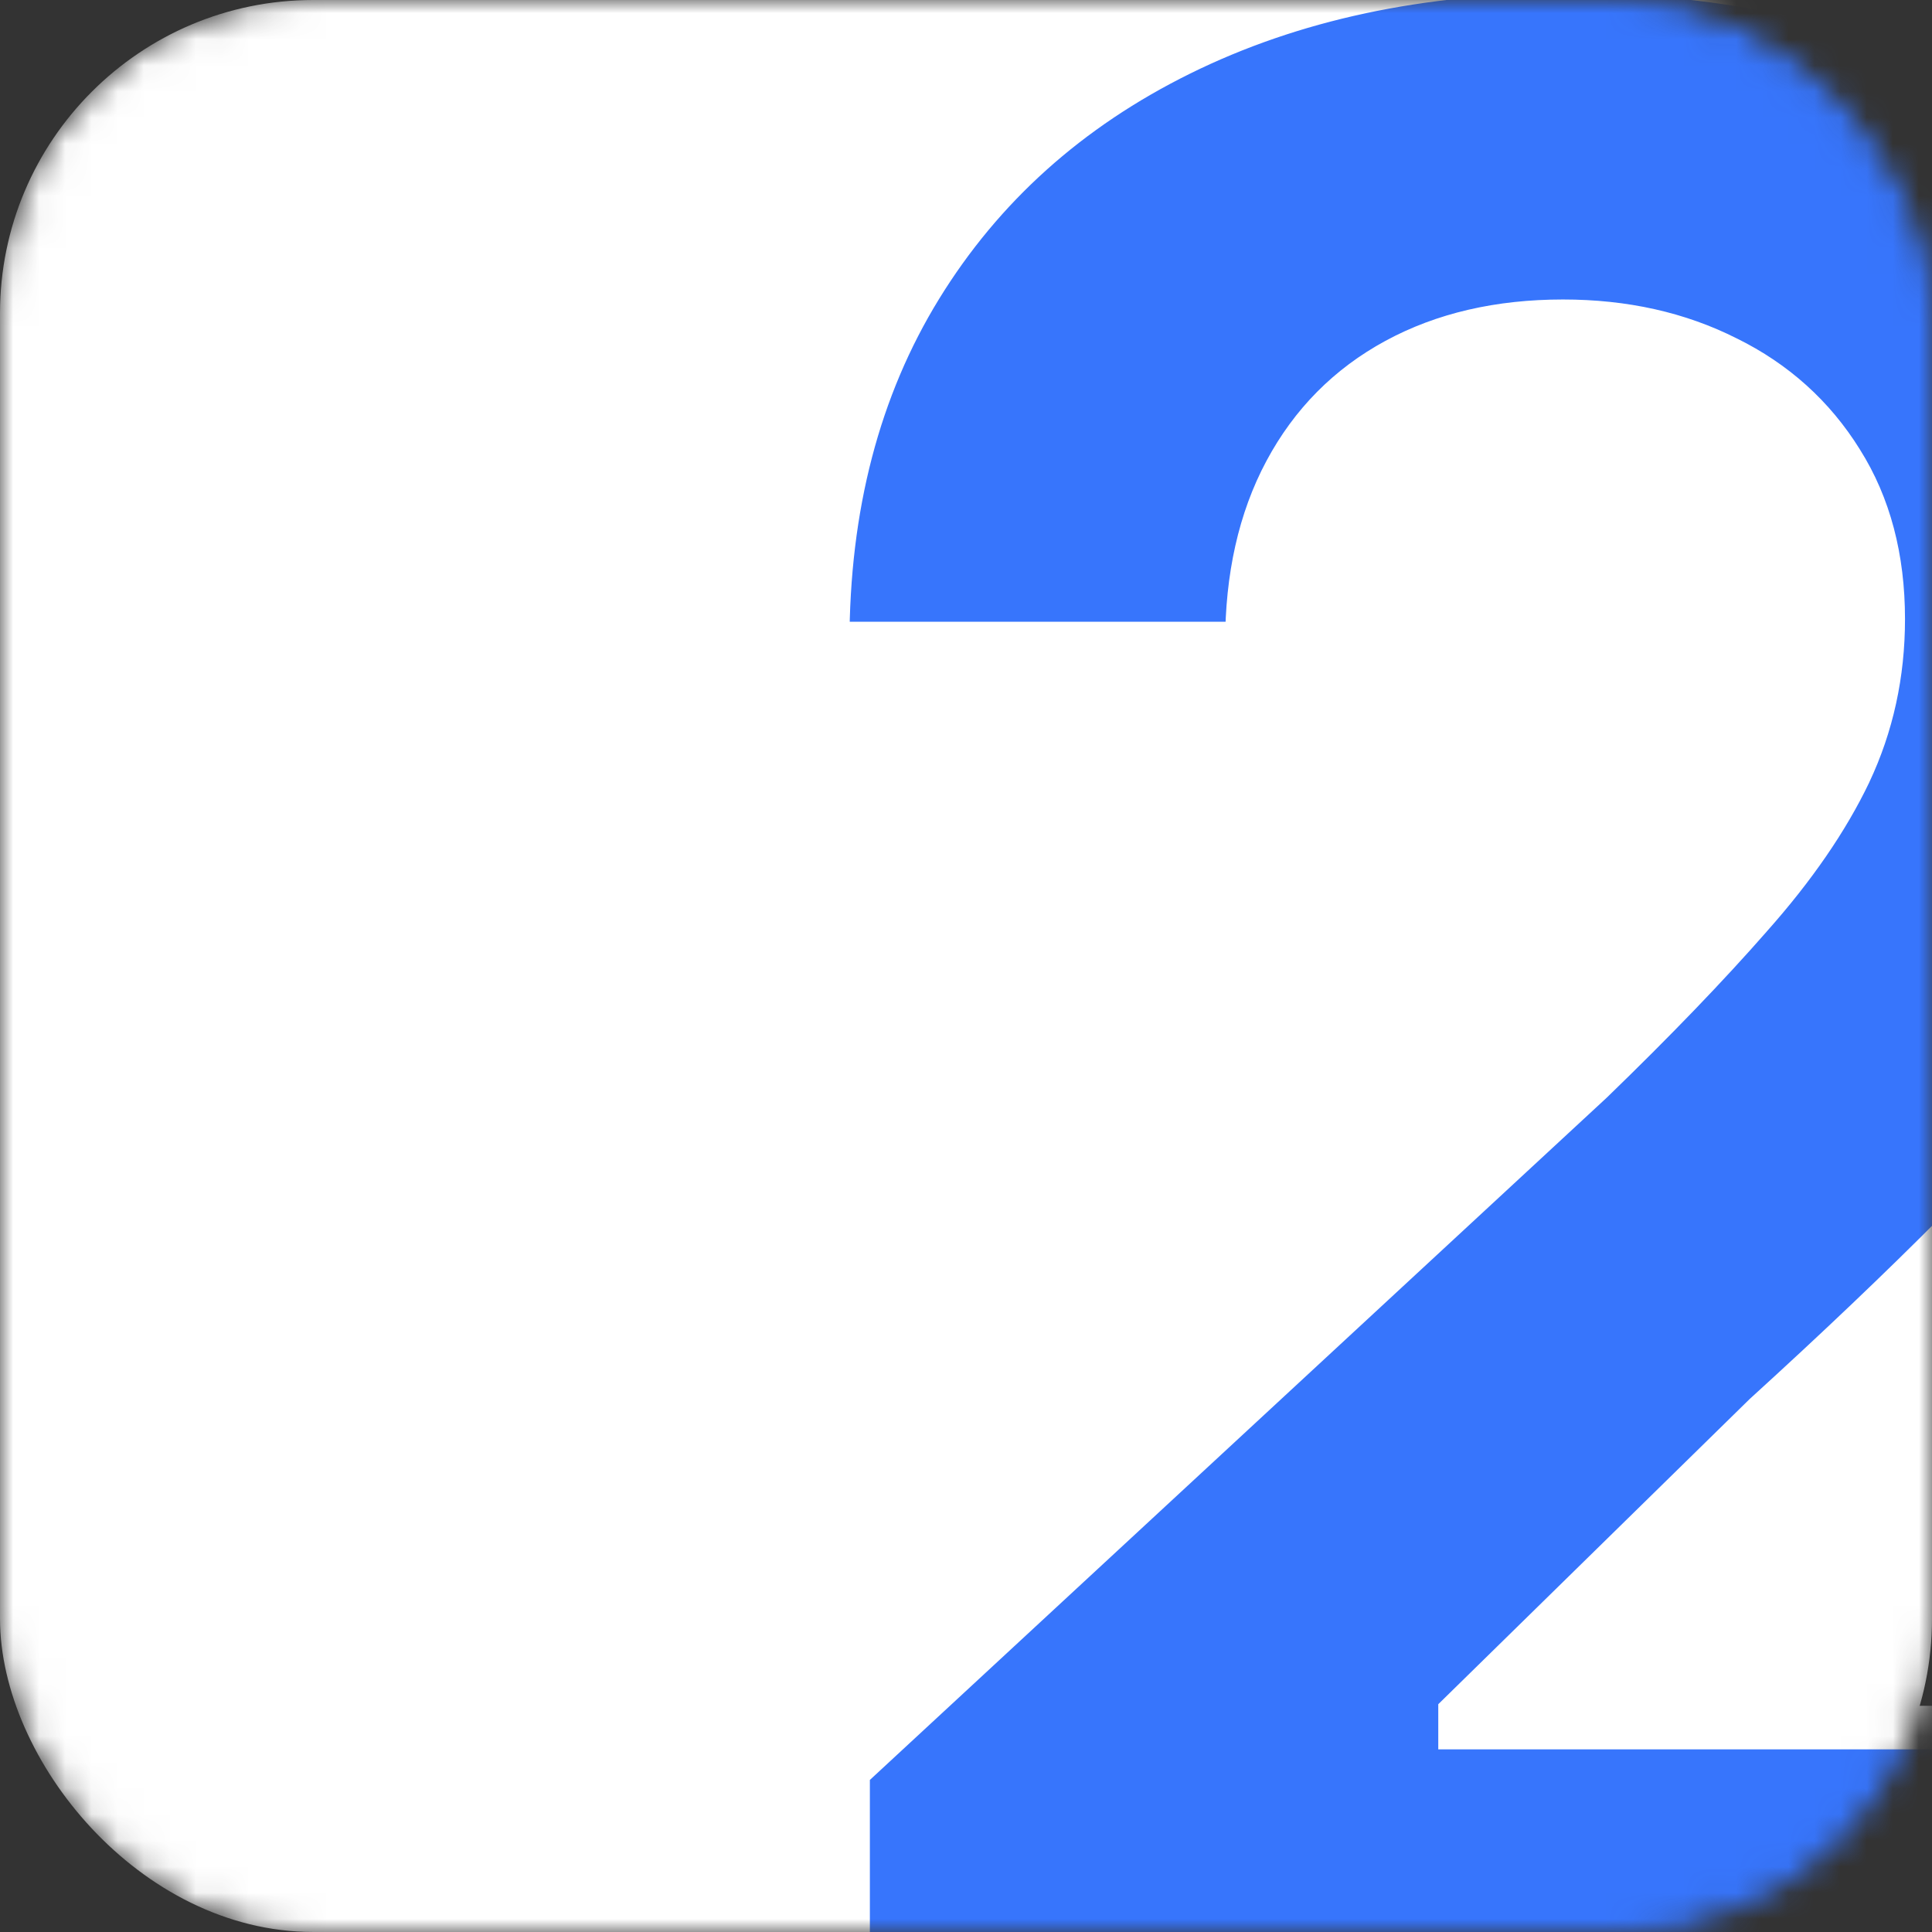
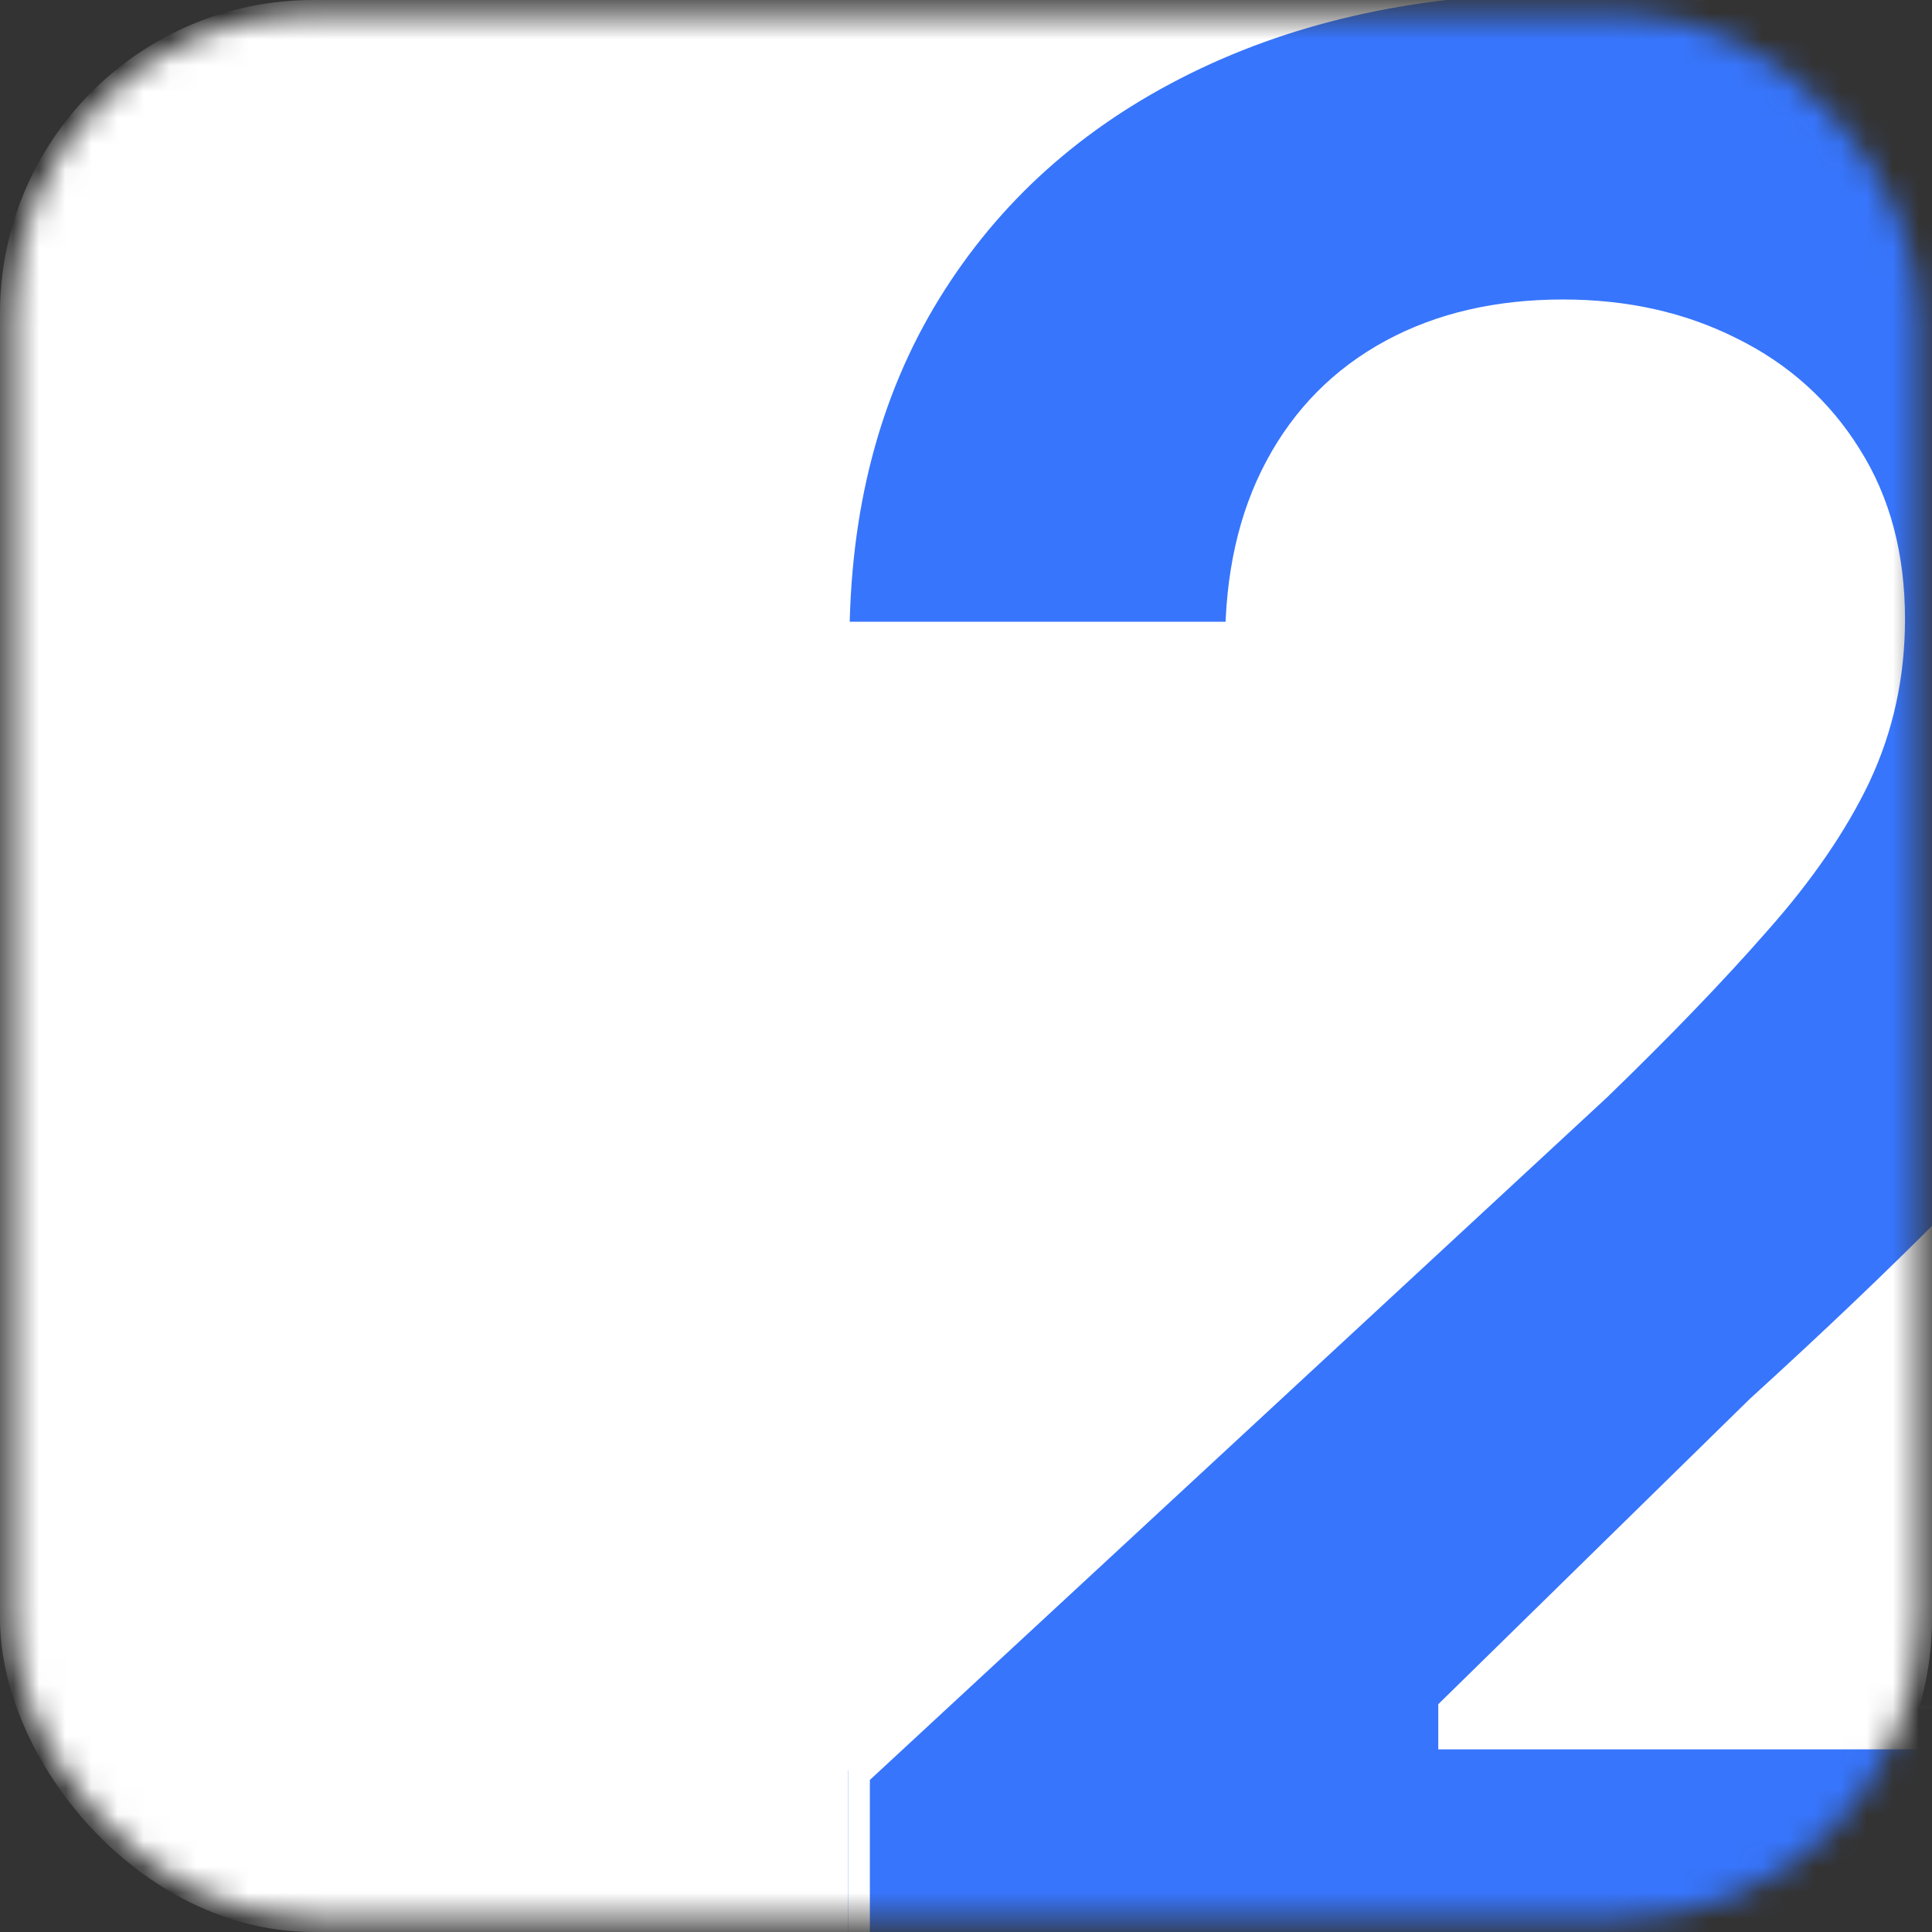
<svg xmlns="http://www.w3.org/2000/svg" width="74" height="74" viewBox="0 0 74 74" fill="none">
  <rect x="0" y="0" width="74" height="74" fill="#333333" stroke="none" />
  <mask id="mask0_2835_23200" style="mask-type:alpha" maskUnits="userSpaceOnUse" x="0" y="0" width="74" height="74">
    <rect x="0.5" y="0.5" width="73" height="73" rx="11.5" fill="#546FFF" />
-     <rect x="0.5" y="0.5" width="73" height="73" rx="11.5" stroke="#DCFFA1" />
  </mask>
  <g mask="url(#mask0_2835_23200)">
    <rect x="0.5" y="0.5" width="73" height="73" rx="11.5" fill="white" />
    <rect x="0.5" y="0.5" width="73" height="73" rx="11.5" stroke="white" />
    <mask id="path-3-outside-1_2835_23200" maskUnits="userSpaceOnUse" x="30" y="-2" width="61" height="83" fill="black">
      <rect fill="white" x="30" y="-2" width="61" height="83" />
      <path d="M32.484 80V67.812L60.961 41.445C63.383 39.102 65.414 36.992 67.055 35.117C68.721 33.242 69.984 31.406 70.844 29.609C71.703 27.787 72.133 25.82 72.133 23.711C72.133 21.367 71.599 19.349 70.531 17.656C69.463 15.938 68.005 14.622 66.156 13.711C64.307 12.773 62.211 12.305 59.867 12.305C57.419 12.305 55.284 12.8 53.461 13.789C51.638 14.779 50.232 16.198 49.242 18.047C48.253 19.896 47.758 22.096 47.758 24.648H31.703C31.703 19.414 32.888 14.87 35.258 11.016C37.628 7.161 40.948 4.18 45.219 2.07C49.49 -0.039 54.411 -1.094 59.984 -1.094C65.713 -1.094 70.701 -0.078 74.945 1.953C79.216 3.958 82.537 6.745 84.906 10.312C87.276 13.88 88.461 17.969 88.461 22.578C88.461 25.599 87.862 28.581 86.664 31.523C85.492 34.466 83.396 37.734 80.375 41.328C77.354 44.896 73.096 49.18 67.602 54.18L55.922 65.625V66.172H89.516V80H32.484Z" />
    </mask>
    <path d="M32.484 80V67.812L60.961 41.445C63.383 39.102 65.414 36.992 67.055 35.117C68.721 33.242 69.984 31.406 70.844 29.609C71.703 27.787 72.133 25.82 72.133 23.711C72.133 21.367 71.599 19.349 70.531 17.656C69.463 15.938 68.005 14.622 66.156 13.711C64.307 12.773 62.211 12.305 59.867 12.305C57.419 12.305 55.284 12.8 53.461 13.789C51.638 14.779 50.232 16.198 49.242 18.047C48.253 19.896 47.758 22.096 47.758 24.648H31.703C31.703 19.414 32.888 14.87 35.258 11.016C37.628 7.161 40.948 4.18 45.219 2.07C49.49 -0.039 54.411 -1.094 59.984 -1.094C65.713 -1.094 70.701 -0.078 74.945 1.953C79.216 3.958 82.537 6.745 84.906 10.312C87.276 13.88 88.461 17.969 88.461 22.578C88.461 25.599 87.862 28.581 86.664 31.523C85.492 34.466 83.396 37.734 80.375 41.328C77.354 44.896 73.096 49.18 67.602 54.18L55.922 65.625V66.172H89.516V80H32.484Z" fill="#3775FC" />
-     <path d="M32.484 80H31.651V80.833H32.484V80ZM32.484 67.812L31.918 67.201L31.651 67.448V67.812H32.484ZM60.961 41.445L61.527 42.057L61.534 42.05L61.541 42.044L60.961 41.445ZM67.055 35.117L66.432 34.563L66.427 34.568L67.055 35.117ZM70.844 29.609L71.596 29.969L71.597 29.965L70.844 29.609ZM70.531 17.656L69.823 18.096L69.826 18.101L70.531 17.656ZM66.156 13.711L65.779 14.454L65.788 14.458L66.156 13.711ZM49.242 18.047L49.977 18.44L49.977 18.44L49.242 18.047ZM47.758 24.648V25.482H48.591V24.648H47.758ZM31.703 24.648H30.87V25.482H31.703V24.648ZM35.258 11.016L35.968 11.452L35.968 11.452L35.258 11.016ZM45.219 2.07L44.85 1.323L44.85 1.323L45.219 2.07ZM74.945 1.953L74.586 2.705L74.591 2.707L74.945 1.953ZM84.906 10.312L84.212 10.774L84.212 10.774L84.906 10.312ZM86.664 31.523L85.892 31.209L85.89 31.215L86.664 31.523ZM80.375 41.328L81.011 41.867L81.013 41.864L80.375 41.328ZM67.602 54.18L67.041 53.563L67.029 53.574L67.018 53.584L67.602 54.18ZM55.922 65.625L55.339 65.03L55.089 65.275V65.625H55.922ZM55.922 66.172H55.089V67.005H55.922V66.172ZM89.516 66.172H90.349V65.338H89.516V66.172ZM89.516 80V80.833H90.349V80H89.516ZM32.484 80H33.318V67.812H32.484H31.651V80H32.484ZM32.484 67.812L33.05 68.424L61.527 42.057L60.961 41.445L60.395 40.834L31.918 67.201L32.484 67.812ZM60.961 41.445L61.541 42.044C63.974 39.69 66.022 37.563 67.682 35.666L67.055 35.117L66.427 34.568C64.806 36.421 62.792 38.514 60.381 40.846L60.961 41.445ZM67.055 35.117L67.677 35.671C69.383 33.752 70.695 31.852 71.596 29.969L70.844 29.609L70.092 29.25C69.274 30.961 68.059 32.733 66.432 34.563L67.055 35.117ZM70.844 29.609L71.597 29.965C72.512 28.026 72.966 25.937 72.966 23.711H72.133H71.299C71.299 25.703 70.894 27.547 70.09 29.254L70.844 29.609ZM72.133 23.711H72.966C72.966 21.237 72.401 19.059 71.236 17.212L70.531 17.656L69.826 18.101C70.797 19.639 71.299 21.497 71.299 23.711H72.133ZM70.531 17.656L71.239 17.216C70.088 15.363 68.511 13.942 66.525 12.963L66.156 13.711L65.788 14.458C67.5 15.302 68.84 16.512 69.823 18.096L70.531 17.656ZM66.156 13.711L66.533 12.968C64.553 11.964 62.325 11.471 59.867 11.471V12.305V13.138C62.097 13.138 64.062 13.583 65.779 14.454L66.156 13.711ZM59.867 12.305V11.471C57.305 11.471 55.029 11.99 53.063 13.057L53.461 13.789L53.858 14.521C55.539 13.609 57.533 13.138 59.867 13.138V12.305ZM53.461 13.789L53.063 13.057C51.096 14.125 49.573 15.663 48.508 17.654L49.242 18.047L49.977 18.44C50.891 16.733 52.18 15.432 53.858 14.521L53.461 13.789ZM49.242 18.047L48.508 17.654C47.441 19.647 46.925 21.989 46.925 24.648H47.758H48.591C48.591 22.204 49.065 20.145 49.977 18.44L49.242 18.047ZM47.758 24.648V23.815H31.703V24.648V25.482H47.758V24.648ZM31.703 24.648H32.536C32.536 19.544 33.691 15.155 35.968 11.452L35.258 11.016L34.548 10.579C32.085 14.584 30.87 19.285 30.87 24.648H31.703ZM35.258 11.016L35.968 11.452C38.251 7.739 41.45 4.861 45.588 2.817L45.219 2.07L44.85 1.323C40.446 3.498 37.004 6.584 34.548 10.579L35.258 11.016ZM45.219 2.07L45.588 2.817C49.726 0.774 54.518 -0.26 59.984 -0.26V-1.094V-1.927C54.305 -1.927 49.253 -0.852 44.85 1.323L45.219 2.07ZM59.984 -1.094V-0.26C65.616 -0.26 70.475 0.738 74.586 2.705L74.945 1.953L75.305 1.201C70.926 -0.894 65.811 -1.927 59.984 -1.927V-1.094ZM74.945 1.953L74.591 2.707C78.738 4.655 81.935 7.346 84.212 10.774L84.906 10.312L85.6 9.851C83.138 6.144 79.694 3.262 75.299 1.199L74.945 1.953ZM84.906 10.312L84.212 10.774C86.484 14.194 87.628 18.12 87.628 22.578H88.461H89.294C89.294 17.818 88.068 13.566 85.6 9.851L84.906 10.312ZM88.461 22.578H87.628C87.628 25.486 87.052 28.361 85.892 31.209L86.664 31.523L87.436 31.838C88.672 28.8 89.294 25.712 89.294 22.578H88.461ZM86.664 31.523L85.89 31.215C84.763 34.045 82.725 37.237 79.737 40.792L80.375 41.328L81.013 41.864C84.066 38.232 86.222 34.887 87.438 31.832L86.664 31.523ZM80.375 41.328L79.739 40.79C76.751 44.319 72.522 48.575 67.041 53.563L67.602 54.18L68.162 54.796C73.67 49.784 77.957 45.473 81.011 41.867L80.375 41.328ZM67.602 54.18L67.018 53.584L55.339 65.03L55.922 65.625L56.505 66.22L68.185 54.775L67.602 54.18ZM55.922 65.625H55.089V66.172H55.922H56.755V65.625H55.922ZM55.922 66.172V67.005H89.516V66.172V65.338H55.922V66.172ZM89.516 66.172H88.682V80H89.516H90.349V66.172H89.516ZM89.516 80V79.167H32.484V80V80.833H89.516V80Z" fill="white" mask="url(#path-3-outside-1_2835_23200)" />
+     <path d="M32.484 80H31.651V80.833H32.484V80ZM32.484 67.812L31.918 67.201L31.651 67.448V67.812H32.484ZM60.961 41.445L61.527 42.057L61.534 42.05L61.541 42.044L60.961 41.445ZM67.055 35.117L66.432 34.563L66.427 34.568L67.055 35.117ZM70.844 29.609L71.596 29.969L71.597 29.965L70.844 29.609ZM70.531 17.656L69.823 18.096L69.826 18.101L70.531 17.656ZM66.156 13.711L65.779 14.454L65.788 14.458L66.156 13.711ZM49.242 18.047L49.977 18.44L49.977 18.44L49.242 18.047ZM47.758 24.648V25.482H48.591V24.648H47.758ZM31.703 24.648H30.87V25.482H31.703V24.648ZM35.258 11.016L35.968 11.452L35.968 11.452L35.258 11.016ZM45.219 2.07L44.85 1.323L44.85 1.323L45.219 2.07ZM74.945 1.953L74.586 2.705L74.591 2.707L74.945 1.953ZM84.906 10.312L84.212 10.774L84.212 10.774L84.906 10.312ZM86.664 31.523L85.892 31.209L85.89 31.215L86.664 31.523ZM80.375 41.328L81.011 41.867L81.013 41.864L80.375 41.328ZM67.602 54.18L67.041 53.563L67.029 53.574L67.018 53.584L67.602 54.18ZM55.922 65.625L55.339 65.03L55.089 65.275V65.625H55.922ZM55.922 66.172H55.089V67.005H55.922V66.172ZM89.516 66.172H90.349V65.338H89.516V66.172ZM89.516 80V80.833H90.349V80H89.516ZM32.484 80H33.318V67.812H32.484H31.651H32.484ZM32.484 67.812L33.05 68.424L61.527 42.057L60.961 41.445L60.395 40.834L31.918 67.201L32.484 67.812ZM60.961 41.445L61.541 42.044C63.974 39.69 66.022 37.563 67.682 35.666L67.055 35.117L66.427 34.568C64.806 36.421 62.792 38.514 60.381 40.846L60.961 41.445ZM67.055 35.117L67.677 35.671C69.383 33.752 70.695 31.852 71.596 29.969L70.844 29.609L70.092 29.25C69.274 30.961 68.059 32.733 66.432 34.563L67.055 35.117ZM70.844 29.609L71.597 29.965C72.512 28.026 72.966 25.937 72.966 23.711H72.133H71.299C71.299 25.703 70.894 27.547 70.09 29.254L70.844 29.609ZM72.133 23.711H72.966C72.966 21.237 72.401 19.059 71.236 17.212L70.531 17.656L69.826 18.101C70.797 19.639 71.299 21.497 71.299 23.711H72.133ZM70.531 17.656L71.239 17.216C70.088 15.363 68.511 13.942 66.525 12.963L66.156 13.711L65.788 14.458C67.5 15.302 68.84 16.512 69.823 18.096L70.531 17.656ZM66.156 13.711L66.533 12.968C64.553 11.964 62.325 11.471 59.867 11.471V12.305V13.138C62.097 13.138 64.062 13.583 65.779 14.454L66.156 13.711ZM59.867 12.305V11.471C57.305 11.471 55.029 11.99 53.063 13.057L53.461 13.789L53.858 14.521C55.539 13.609 57.533 13.138 59.867 13.138V12.305ZM53.461 13.789L53.063 13.057C51.096 14.125 49.573 15.663 48.508 17.654L49.242 18.047L49.977 18.44C50.891 16.733 52.18 15.432 53.858 14.521L53.461 13.789ZM49.242 18.047L48.508 17.654C47.441 19.647 46.925 21.989 46.925 24.648H47.758H48.591C48.591 22.204 49.065 20.145 49.977 18.44L49.242 18.047ZM47.758 24.648V23.815H31.703V24.648V25.482H47.758V24.648ZM31.703 24.648H32.536C32.536 19.544 33.691 15.155 35.968 11.452L35.258 11.016L34.548 10.579C32.085 14.584 30.87 19.285 30.87 24.648H31.703ZM35.258 11.016L35.968 11.452C38.251 7.739 41.45 4.861 45.588 2.817L45.219 2.07L44.85 1.323C40.446 3.498 37.004 6.584 34.548 10.579L35.258 11.016ZM45.219 2.07L45.588 2.817C49.726 0.774 54.518 -0.26 59.984 -0.26V-1.094V-1.927C54.305 -1.927 49.253 -0.852 44.85 1.323L45.219 2.07ZM59.984 -1.094V-0.26C65.616 -0.26 70.475 0.738 74.586 2.705L74.945 1.953L75.305 1.201C70.926 -0.894 65.811 -1.927 59.984 -1.927V-1.094ZM74.945 1.953L74.591 2.707C78.738 4.655 81.935 7.346 84.212 10.774L84.906 10.312L85.6 9.851C83.138 6.144 79.694 3.262 75.299 1.199L74.945 1.953ZM84.906 10.312L84.212 10.774C86.484 14.194 87.628 18.12 87.628 22.578H88.461H89.294C89.294 17.818 88.068 13.566 85.6 9.851L84.906 10.312ZM88.461 22.578H87.628C87.628 25.486 87.052 28.361 85.892 31.209L86.664 31.523L87.436 31.838C88.672 28.8 89.294 25.712 89.294 22.578H88.461ZM86.664 31.523L85.89 31.215C84.763 34.045 82.725 37.237 79.737 40.792L80.375 41.328L81.013 41.864C84.066 38.232 86.222 34.887 87.438 31.832L86.664 31.523ZM80.375 41.328L79.739 40.79C76.751 44.319 72.522 48.575 67.041 53.563L67.602 54.18L68.162 54.796C73.67 49.784 77.957 45.473 81.011 41.867L80.375 41.328ZM67.602 54.18L67.018 53.584L55.339 65.03L55.922 65.625L56.505 66.22L68.185 54.775L67.602 54.18ZM55.922 65.625H55.089V66.172H55.922H56.755V65.625H55.922ZM55.922 66.172V67.005H89.516V66.172V65.338H55.922V66.172ZM89.516 66.172H88.682V80H89.516H90.349V66.172H89.516ZM89.516 80V79.167H32.484V80V80.833H89.516V80Z" fill="white" mask="url(#path-3-outside-1_2835_23200)" />
  </g>
</svg>